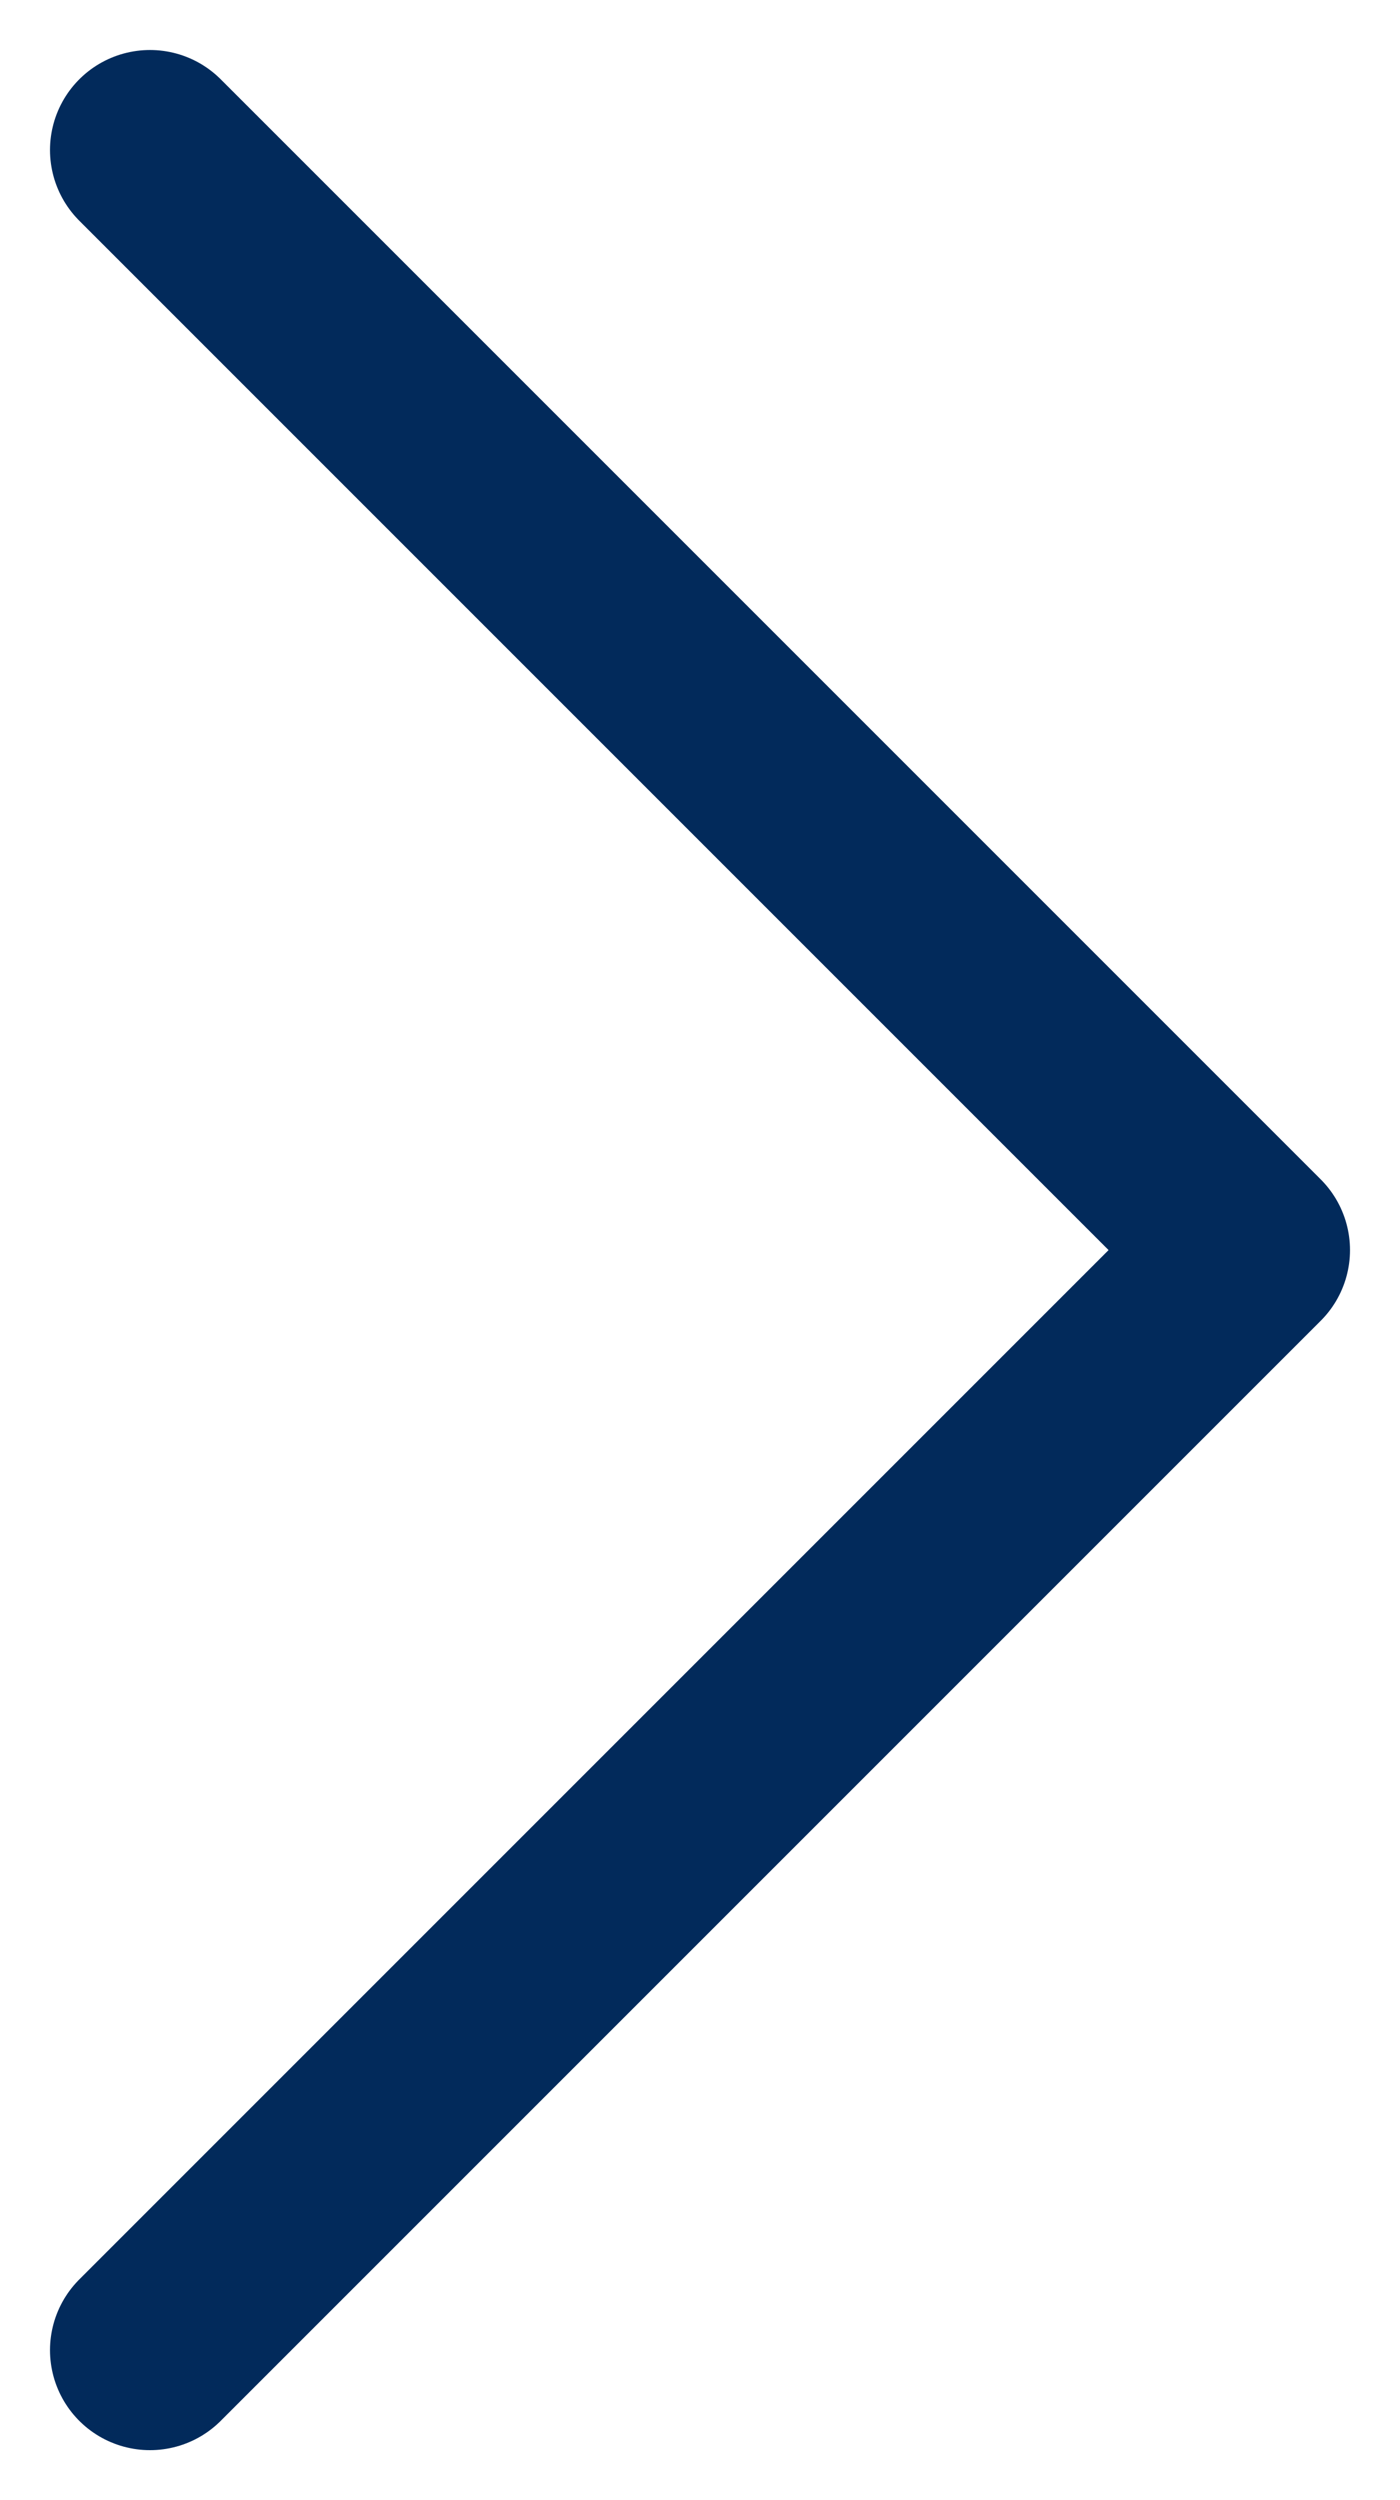
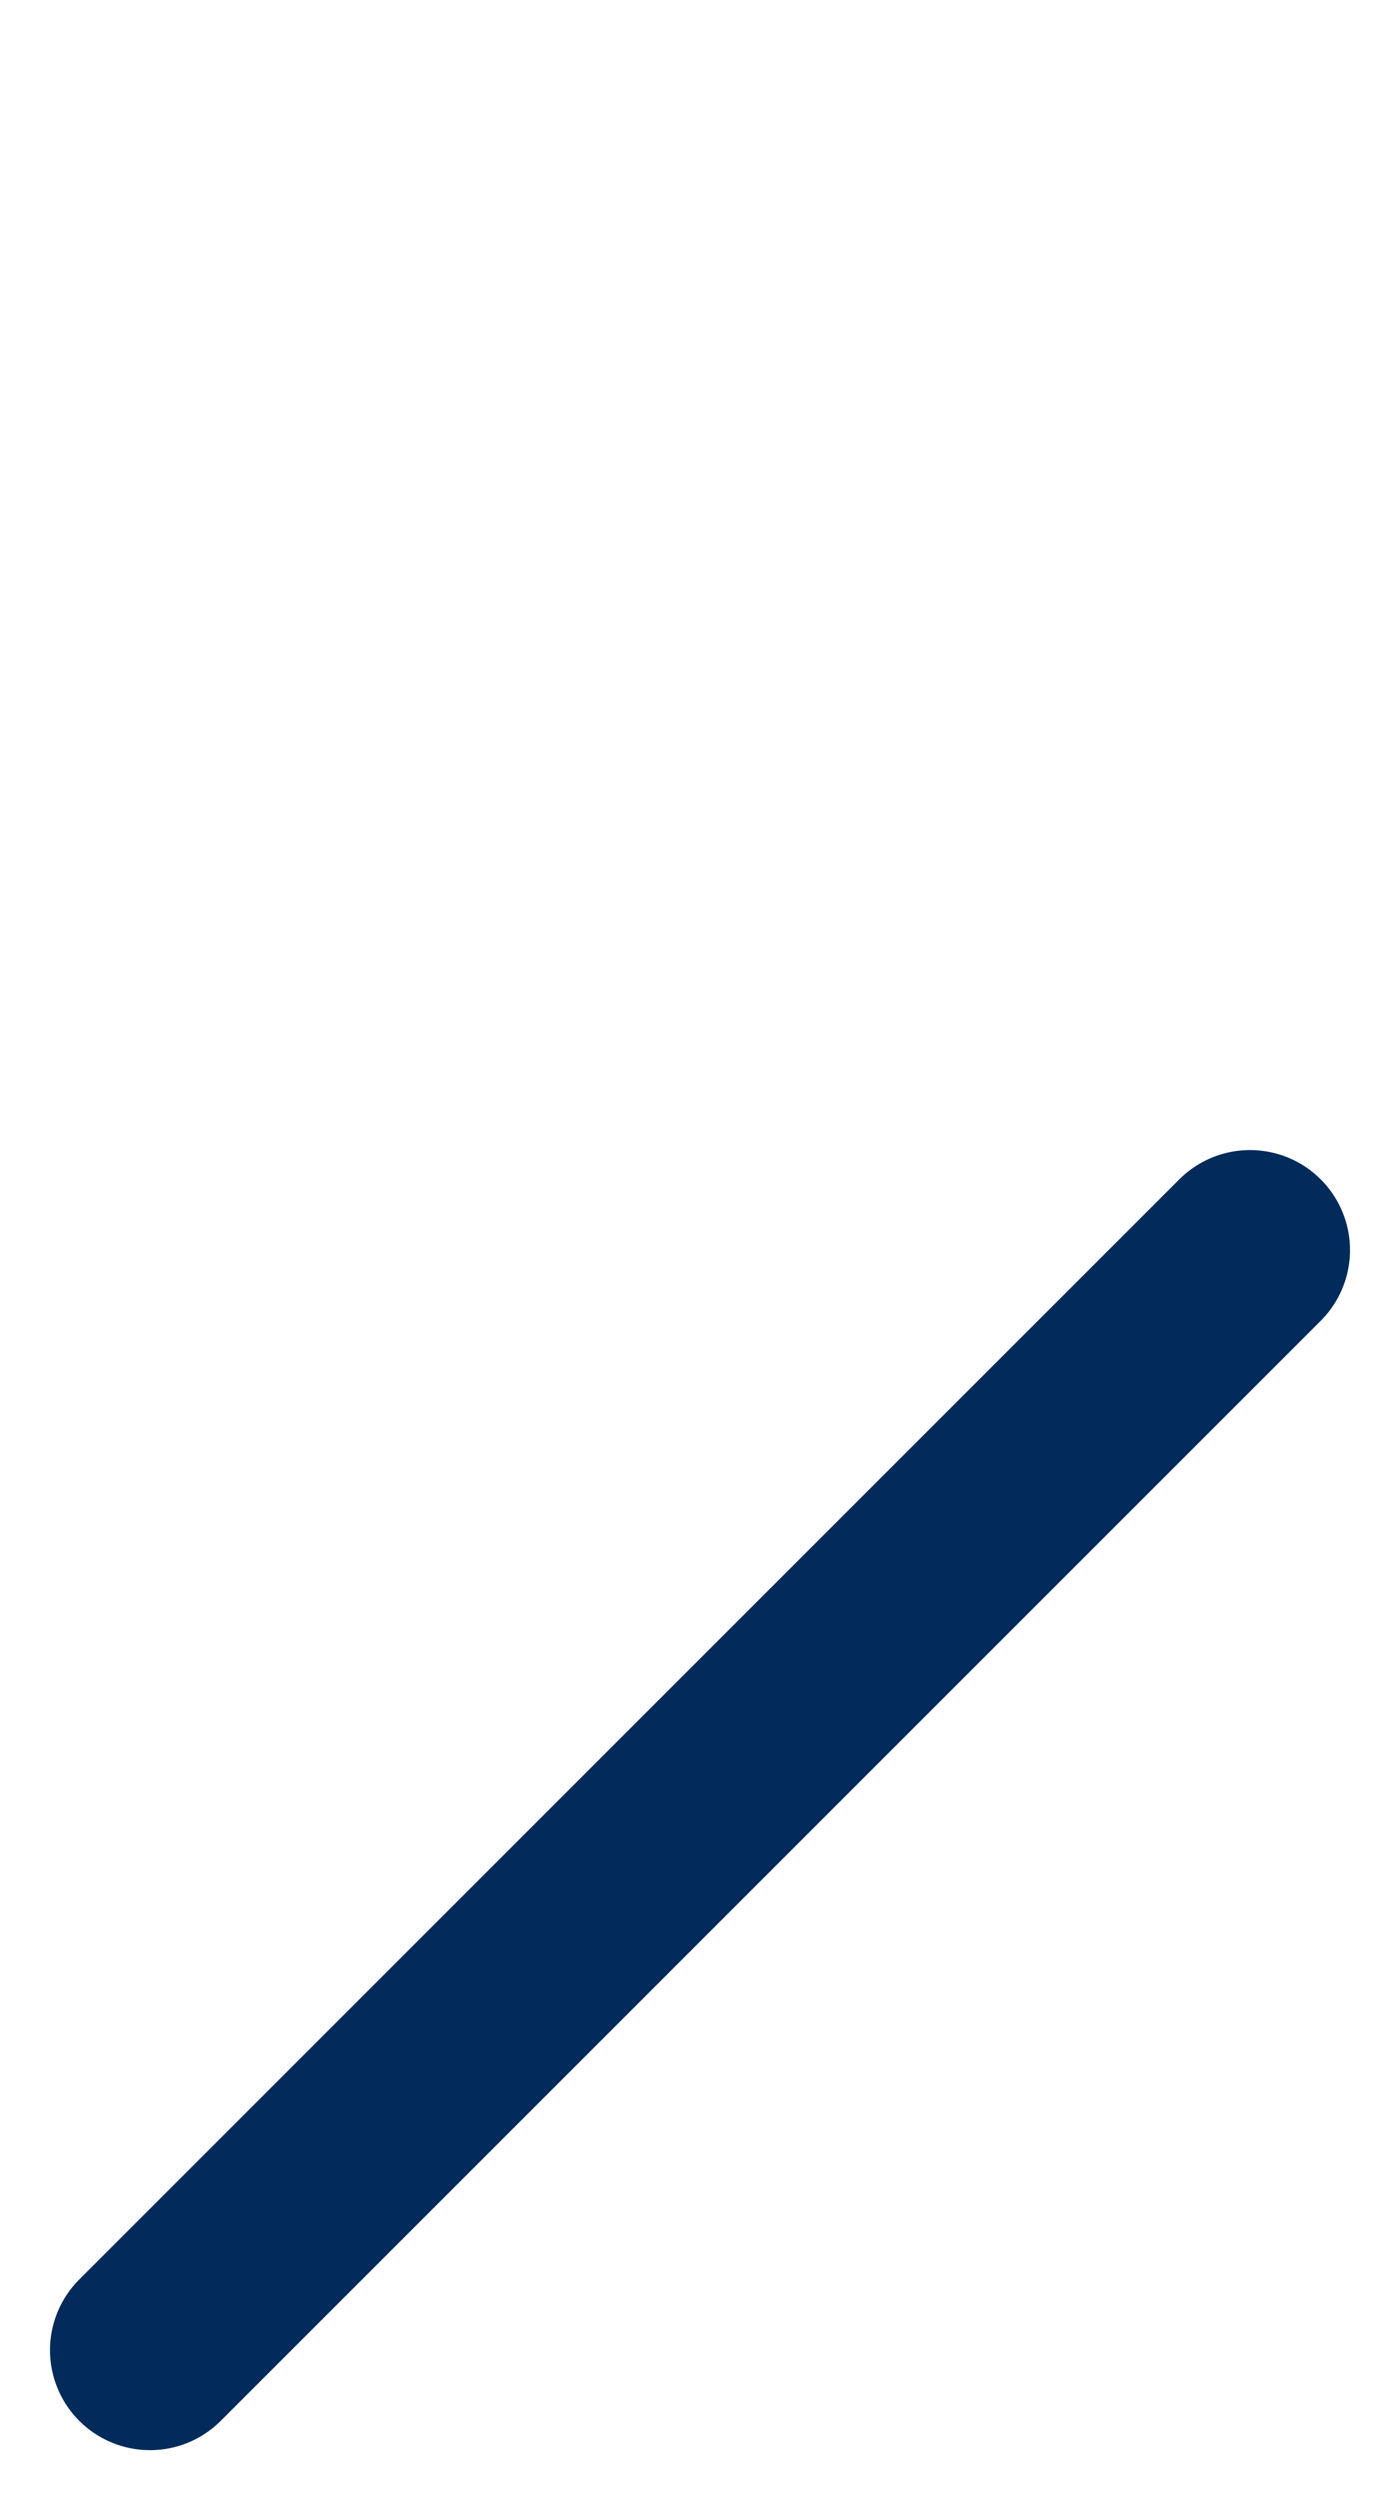
<svg xmlns="http://www.w3.org/2000/svg" width="14" height="25" viewBox="0 0 14 25" fill="none">
-   <path d="M1.5 23.5L12.5 12.5L1.5 1.5" stroke="#022a5b" stroke-width="2" stroke-linecap="round" stroke-linejoin="round" />
+   <path d="M1.5 23.5L12.5 12.5" stroke="#022a5b" stroke-width="2" stroke-linecap="round" stroke-linejoin="round" />
</svg>